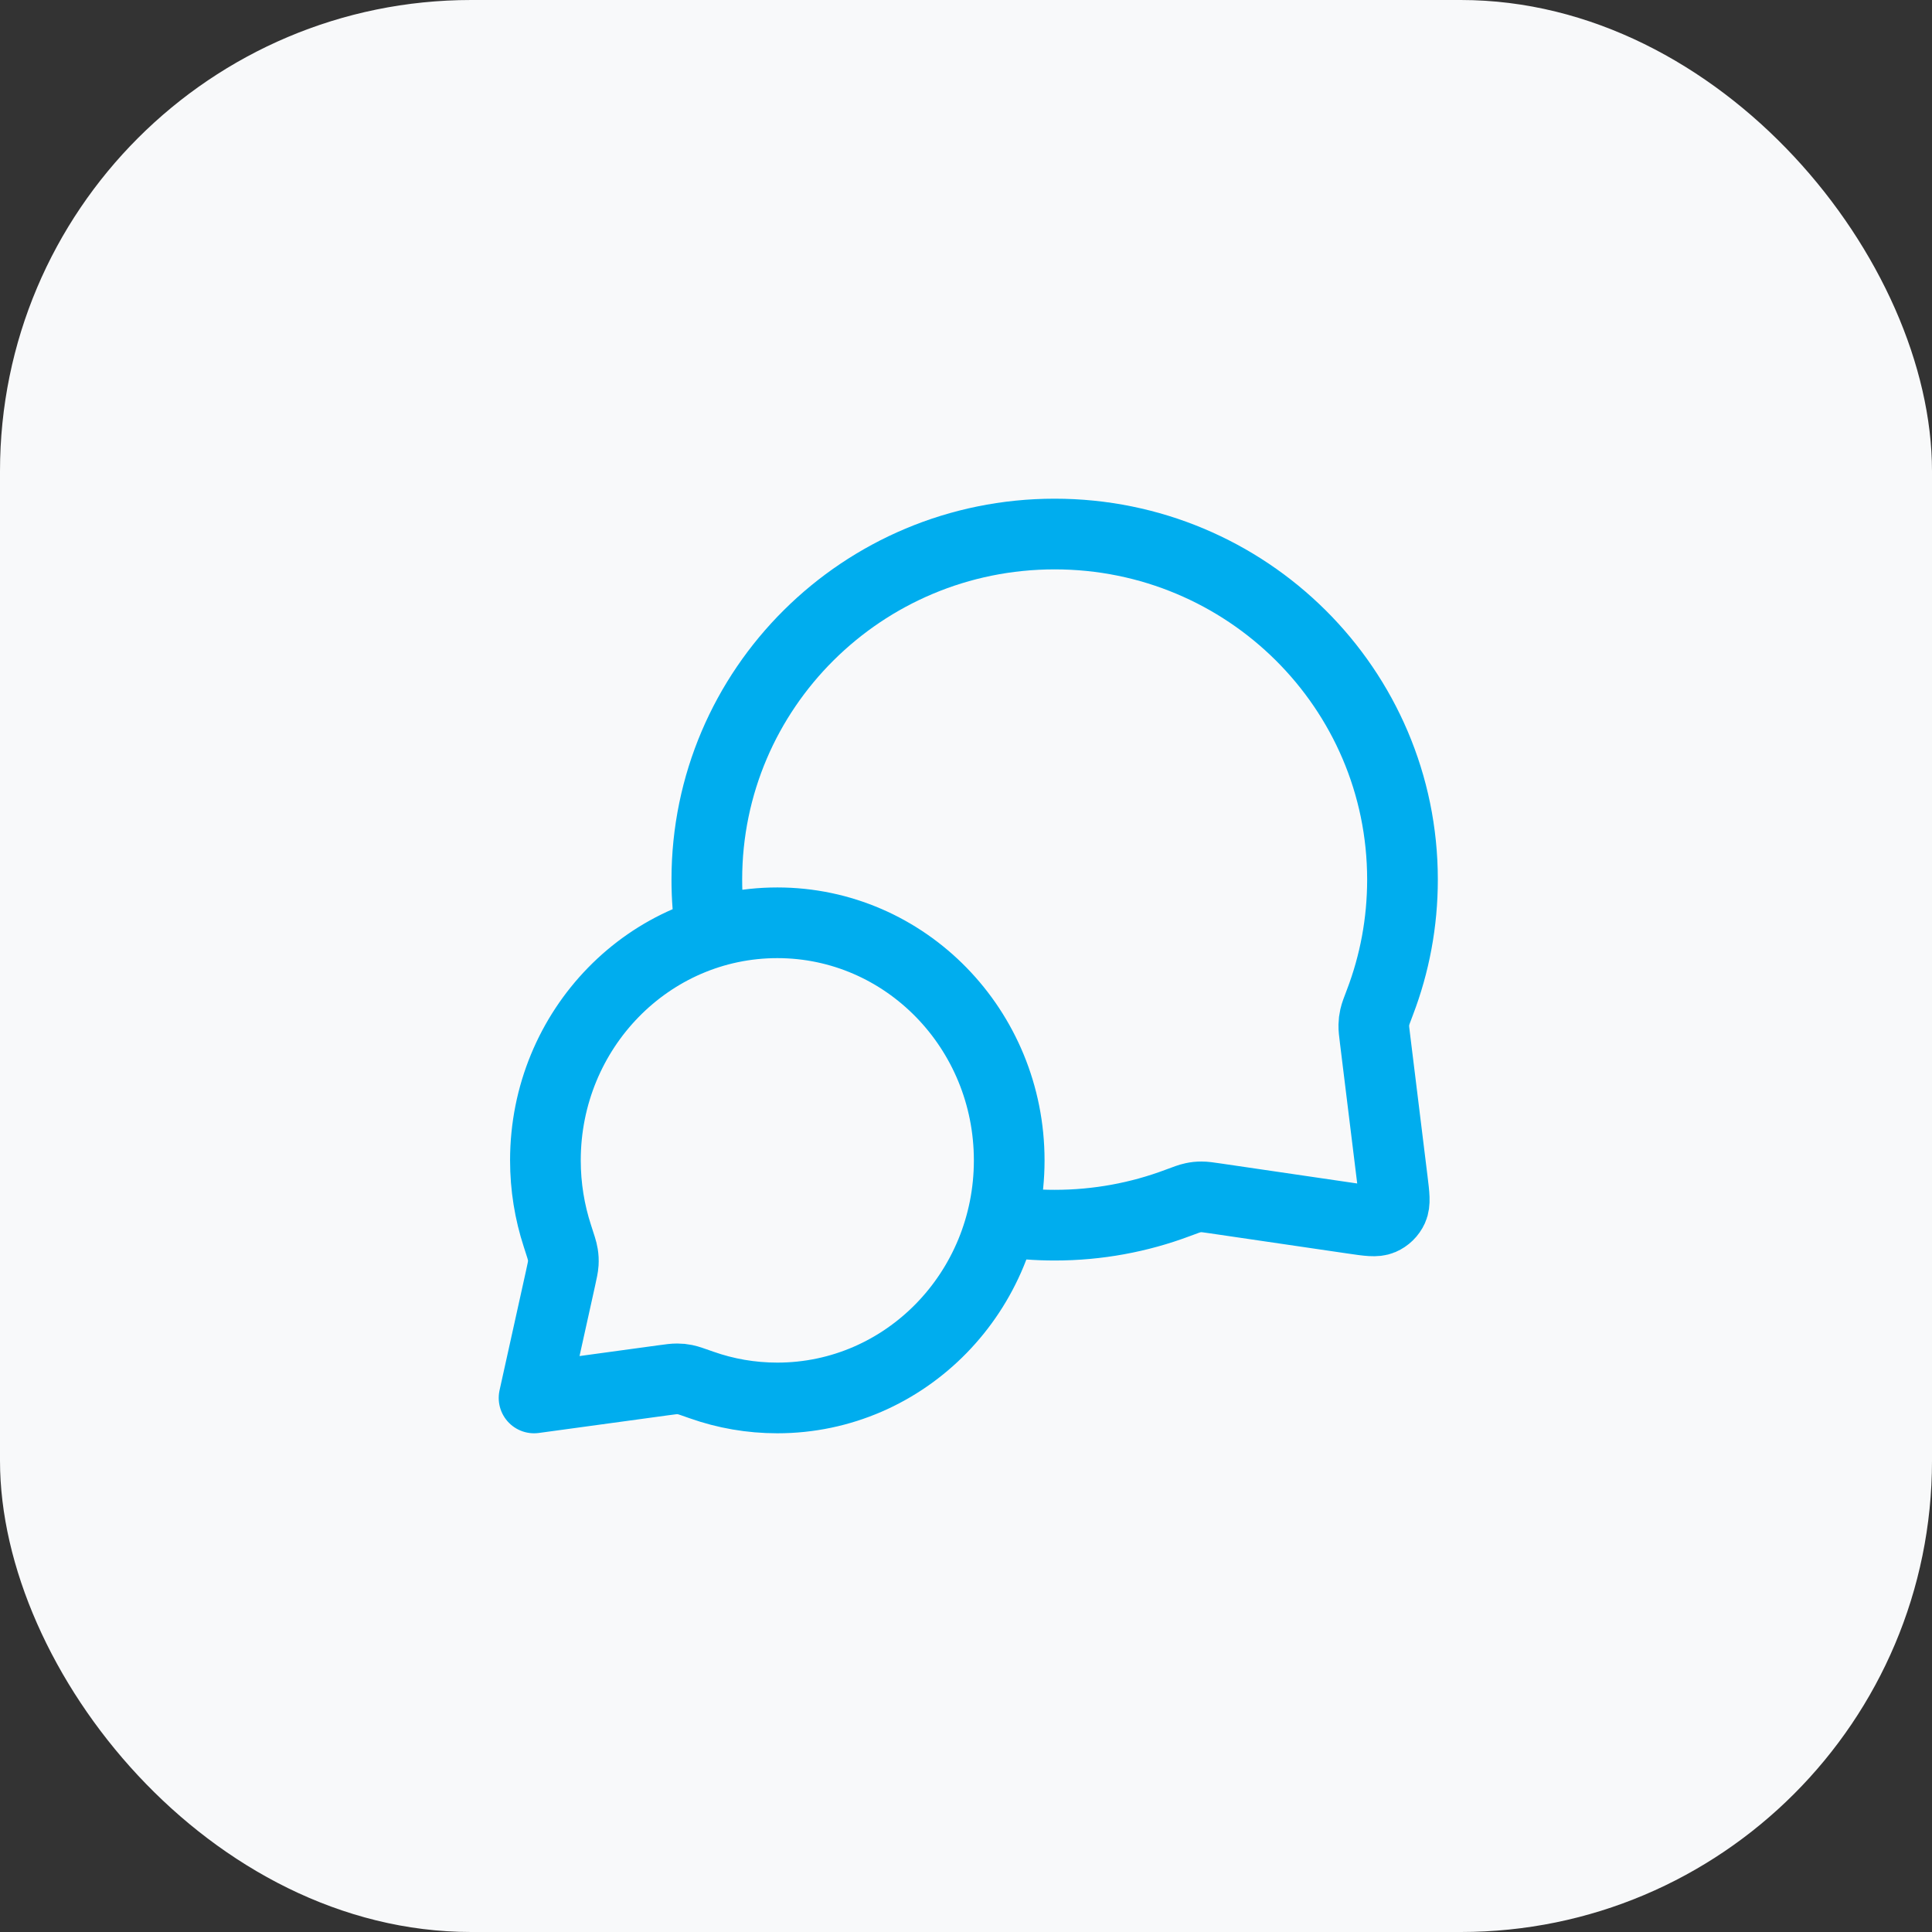
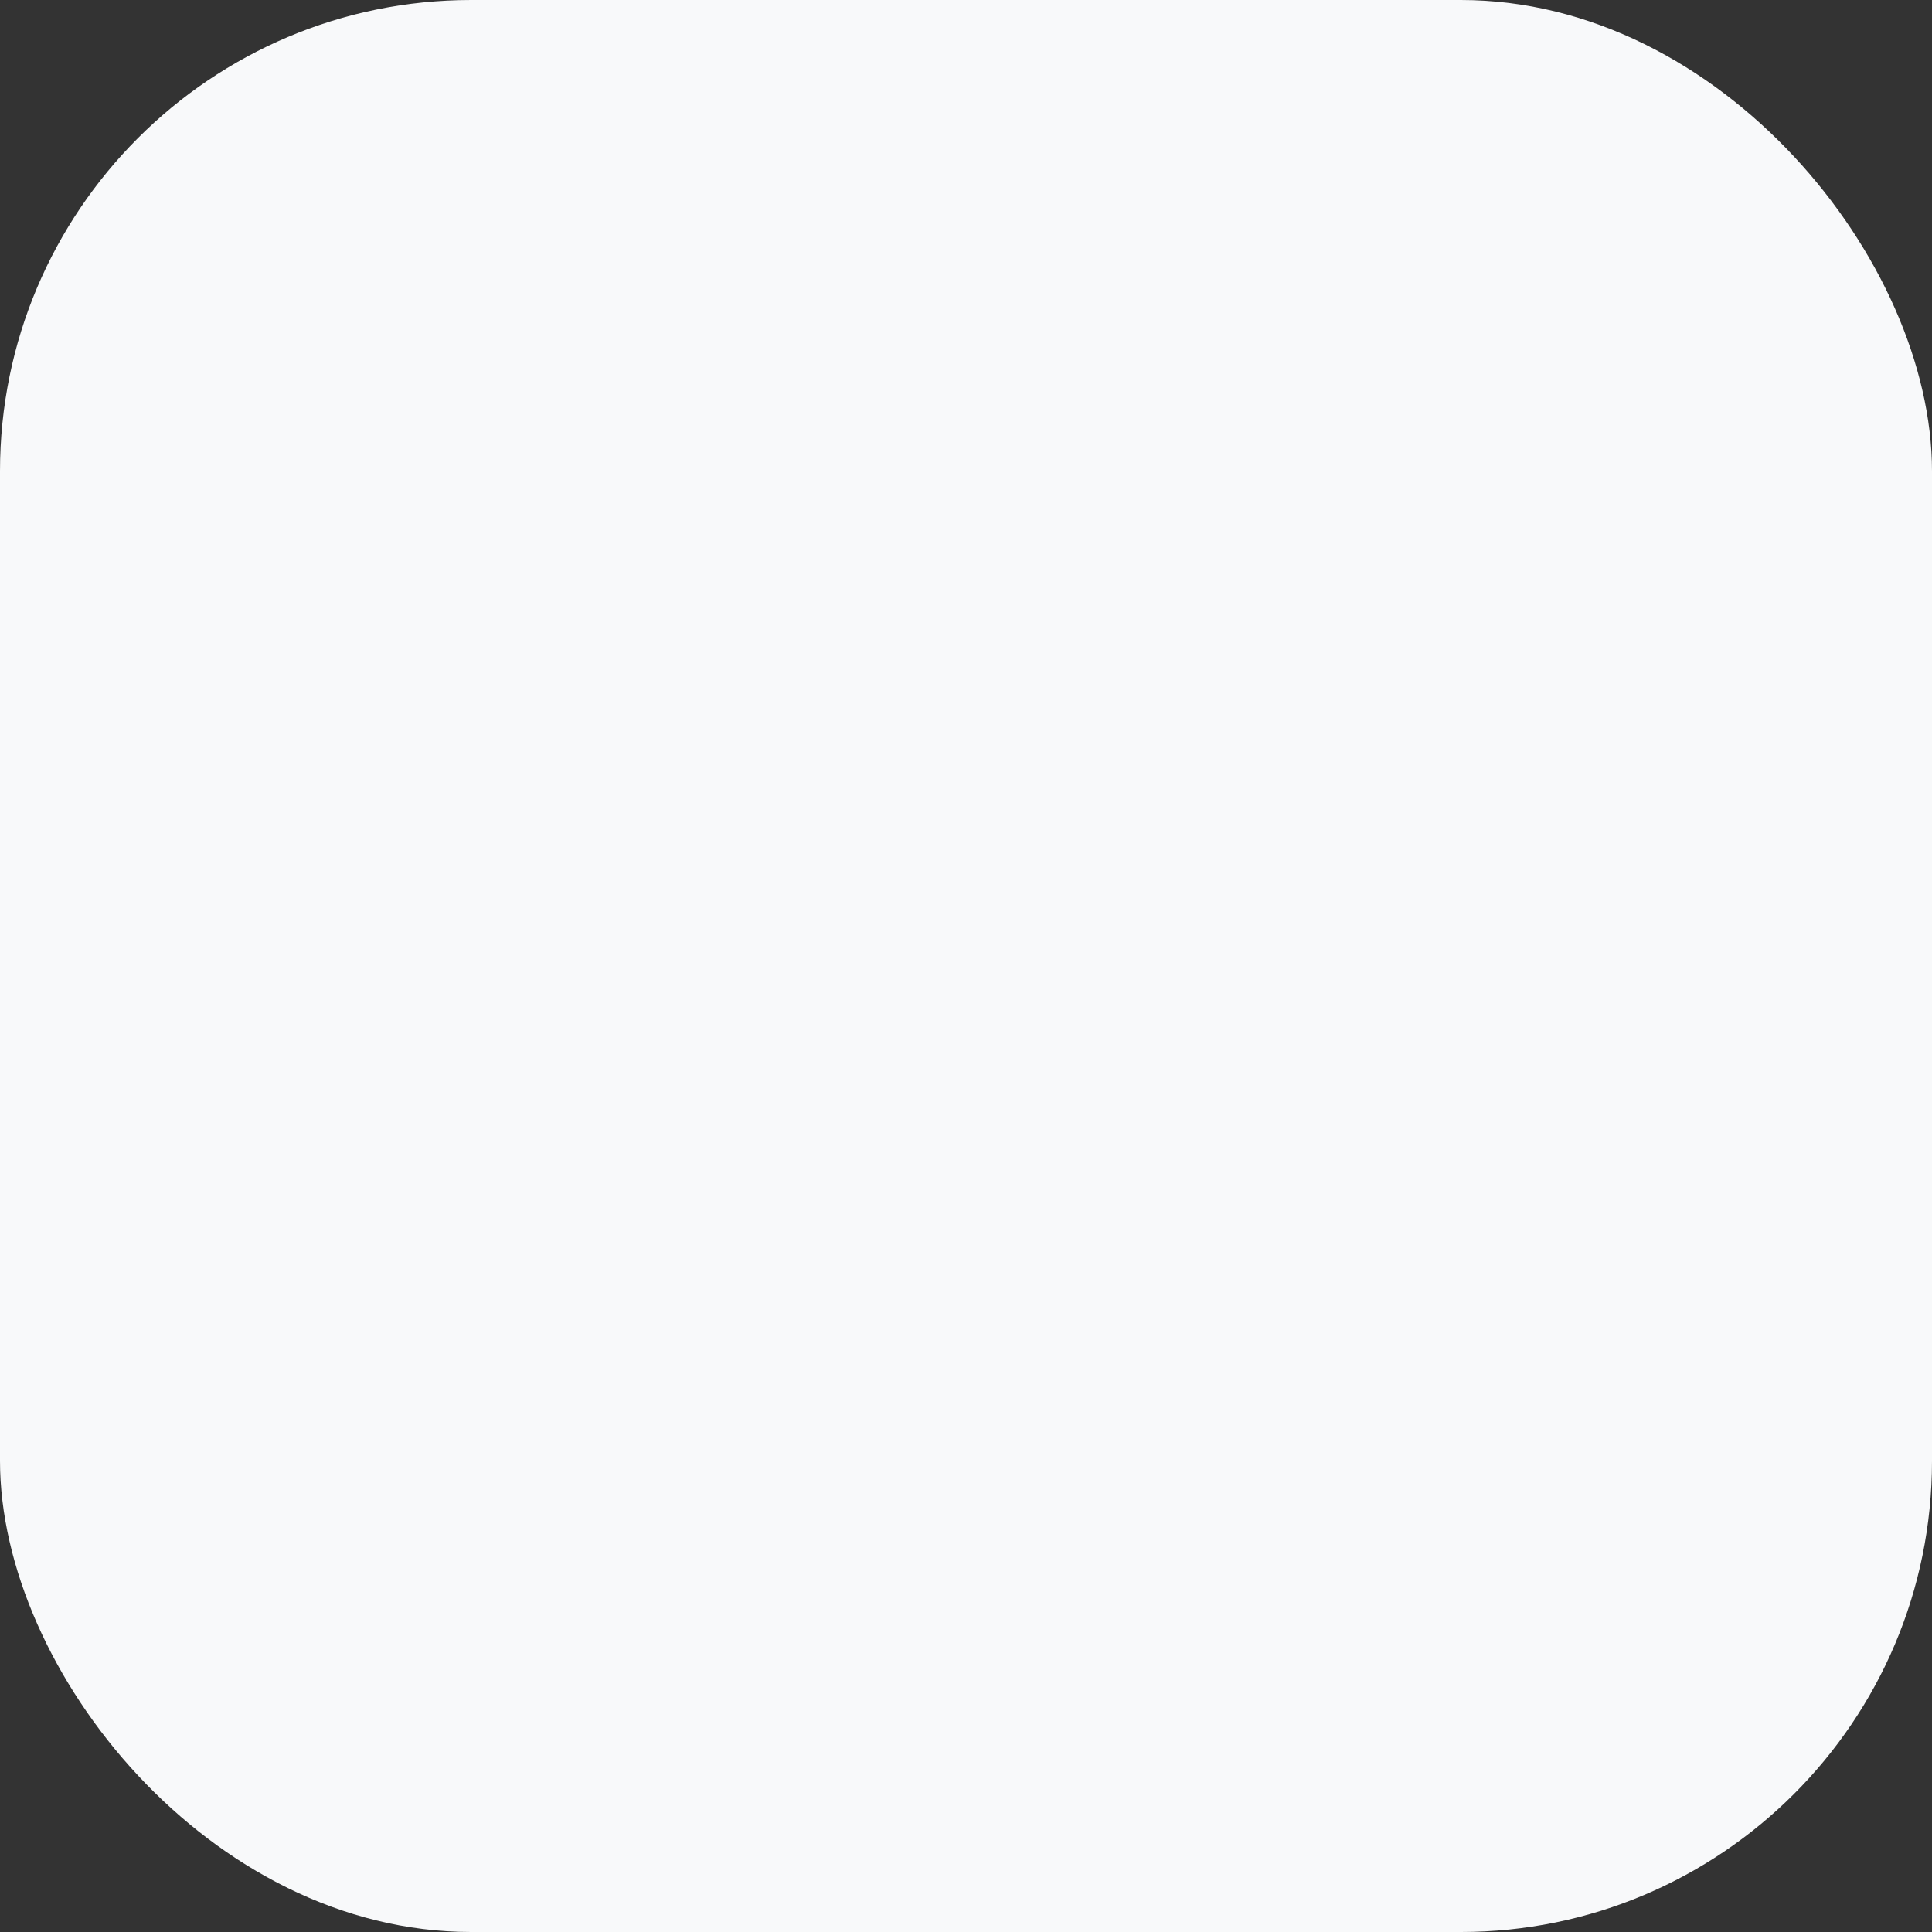
<svg xmlns="http://www.w3.org/2000/svg" width="82" height="82" viewBox="0 0 82 82" fill="none">
  <rect x="0" y="0" width="82" height="82" fill="#333333" stroke="none" />
  <rect width="82" height="82" rx="20" fill="#F8F9FA" />
-   <path d="M30.173 39.586C30.059 38.852 30 38.099 30 37.333C30 29.233 36.61 22.666 44.763 22.666C52.917 22.666 59.526 29.233 59.526 37.333C59.526 39.163 59.189 40.915 58.573 42.53C58.445 42.865 58.381 43.033 58.352 43.164C58.323 43.294 58.312 43.385 58.309 43.518C58.306 43.652 58.324 43.8 58.361 44.095L59.098 50.09C59.178 50.739 59.218 51.064 59.11 51.3C59.016 51.507 58.848 51.671 58.639 51.761C58.401 51.863 58.077 51.816 57.43 51.721L51.591 50.865C51.285 50.82 51.133 50.798 50.994 50.799C50.857 50.799 50.762 50.809 50.627 50.838C50.492 50.866 50.318 50.931 49.971 51.061C48.351 51.668 46.596 52 44.763 52C43.997 52 43.244 51.942 42.509 51.83M32.992 59.333C38.427 59.333 42.834 54.819 42.834 49.25C42.834 43.681 38.427 39.166 32.992 39.166C27.556 39.166 23.149 43.681 23.149 49.25C23.149 50.369 23.328 51.446 23.656 52.452C23.795 52.877 23.865 53.09 23.887 53.235C23.911 53.387 23.915 53.472 23.907 53.626C23.898 53.772 23.861 53.938 23.788 54.27L22.667 59.333L28.157 58.583C28.457 58.542 28.607 58.522 28.738 58.523C28.876 58.524 28.949 58.531 29.084 58.558C29.212 58.584 29.403 58.651 29.785 58.786C30.79 59.141 31.869 59.333 32.992 59.333Z" stroke="#00ADEE" stroke-width="3" stroke-linecap="round" stroke-linejoin="round" />
</svg>